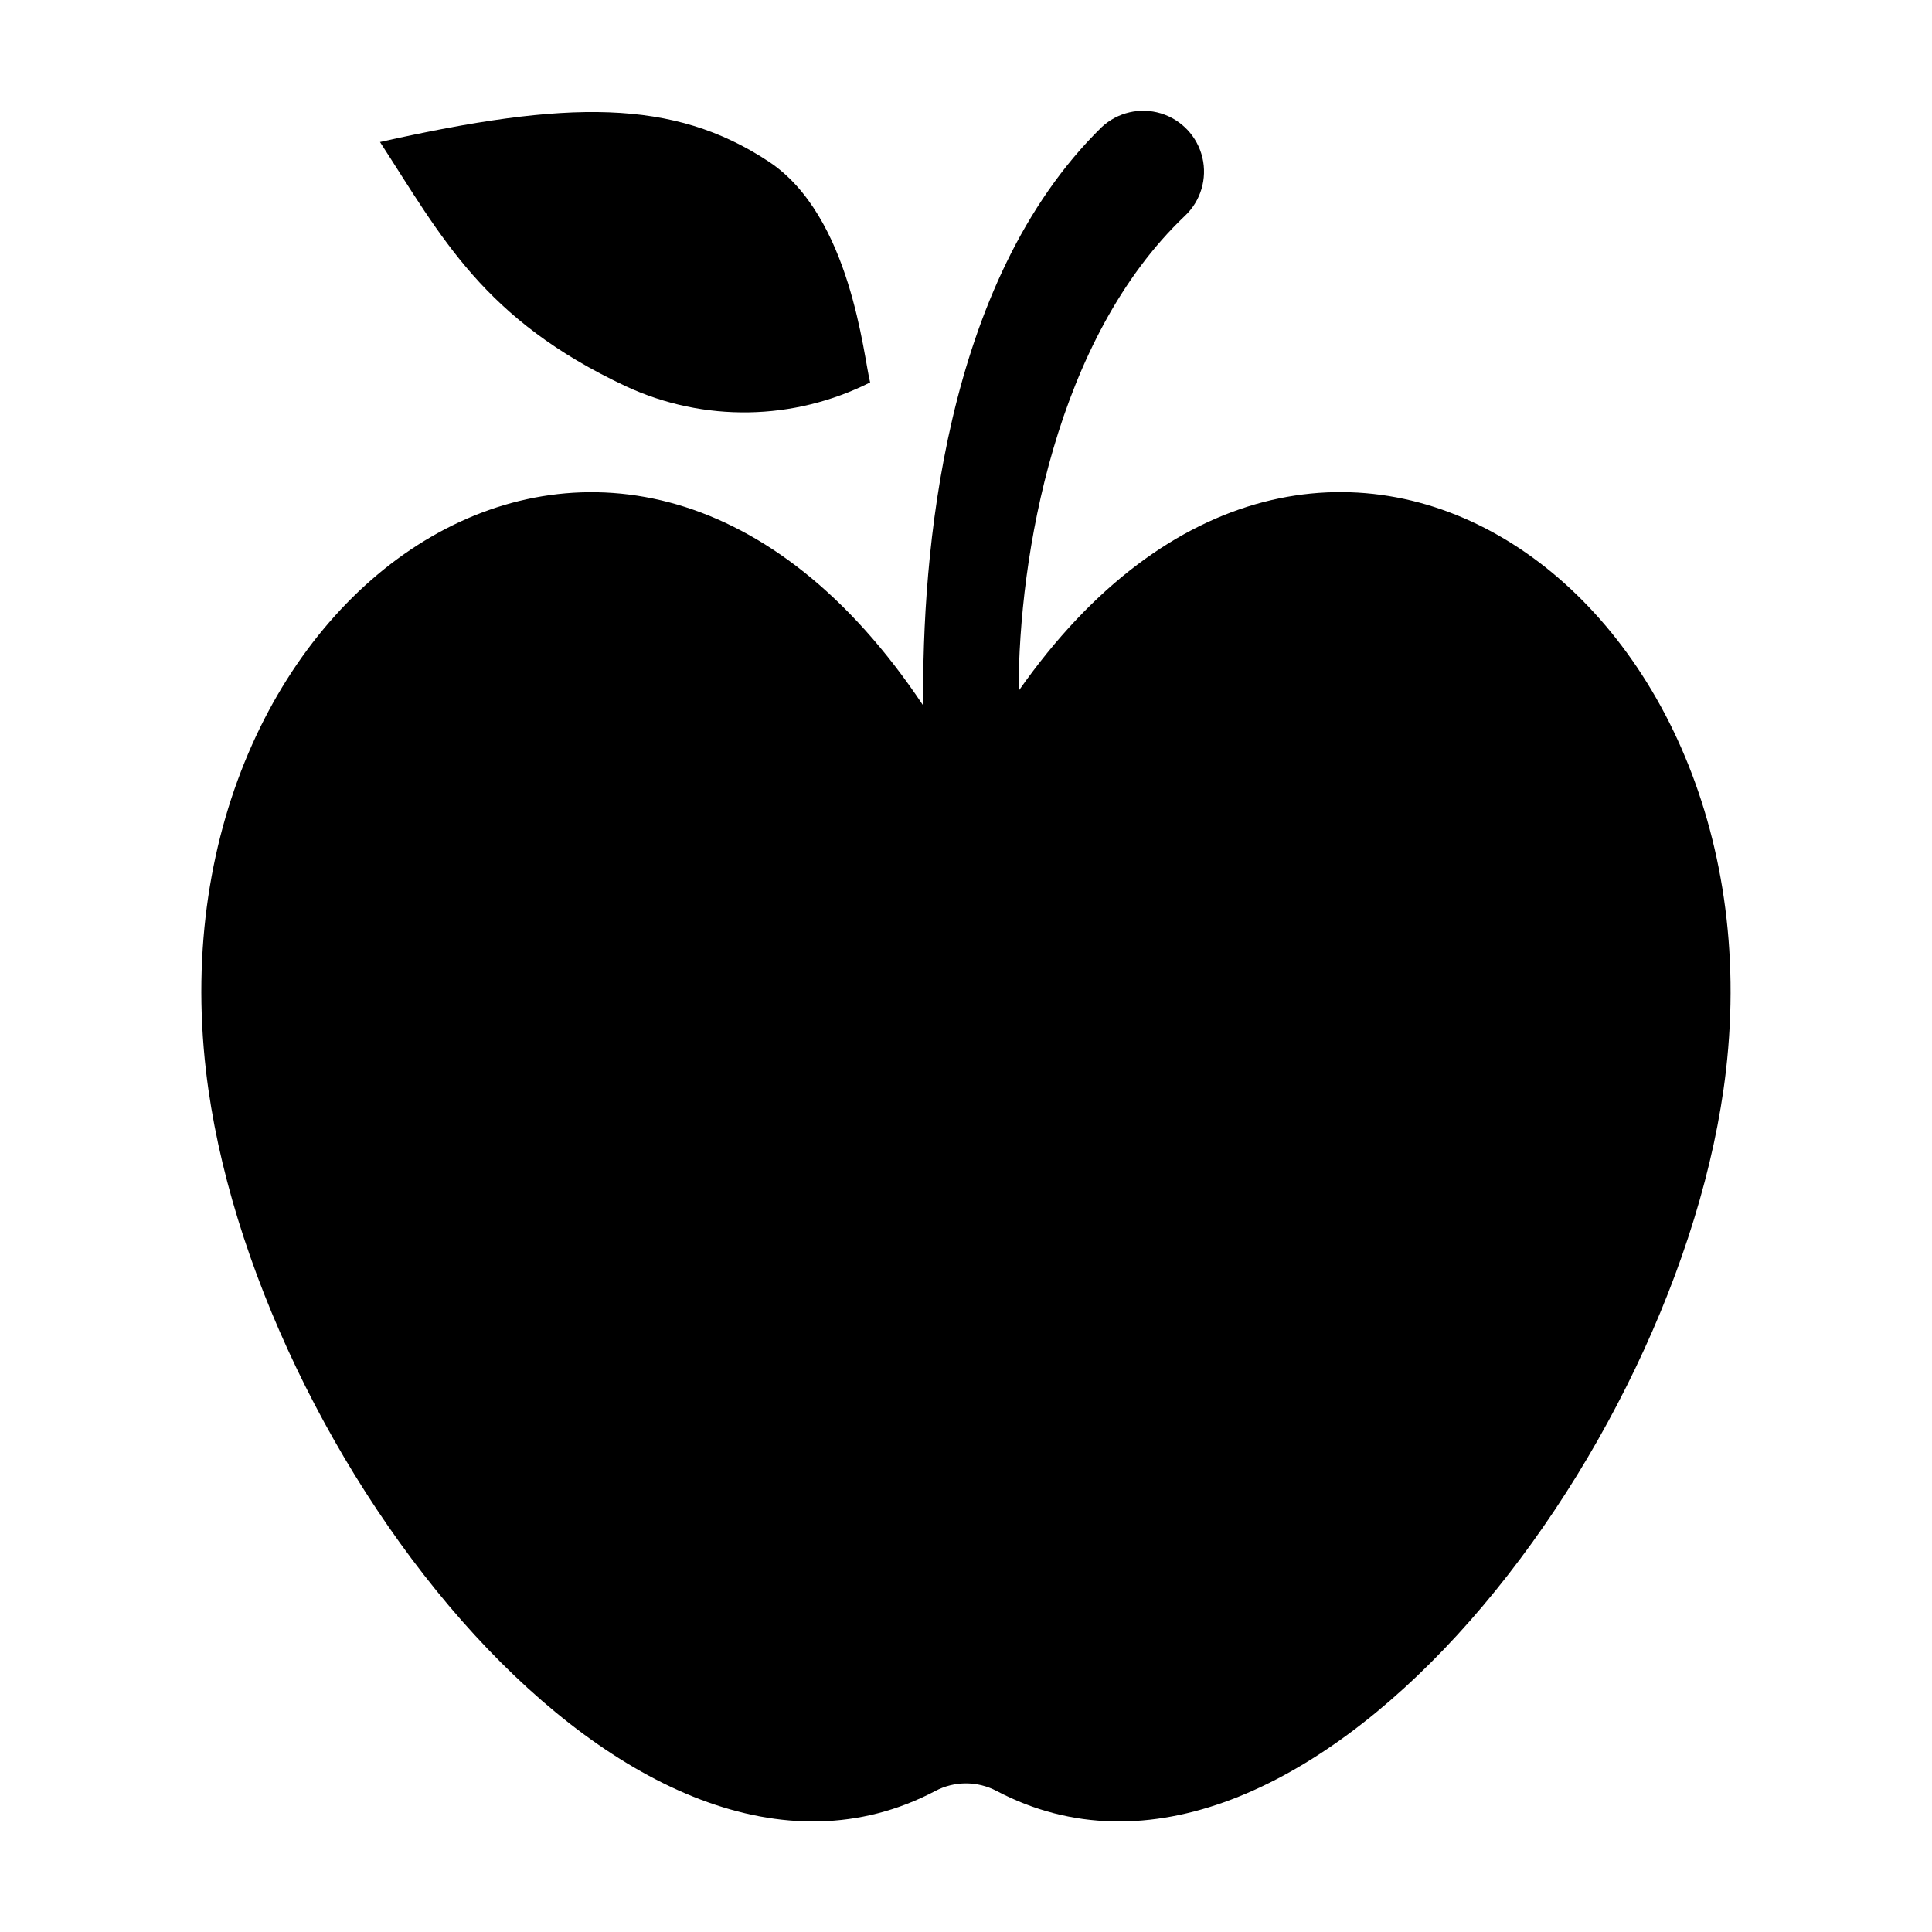
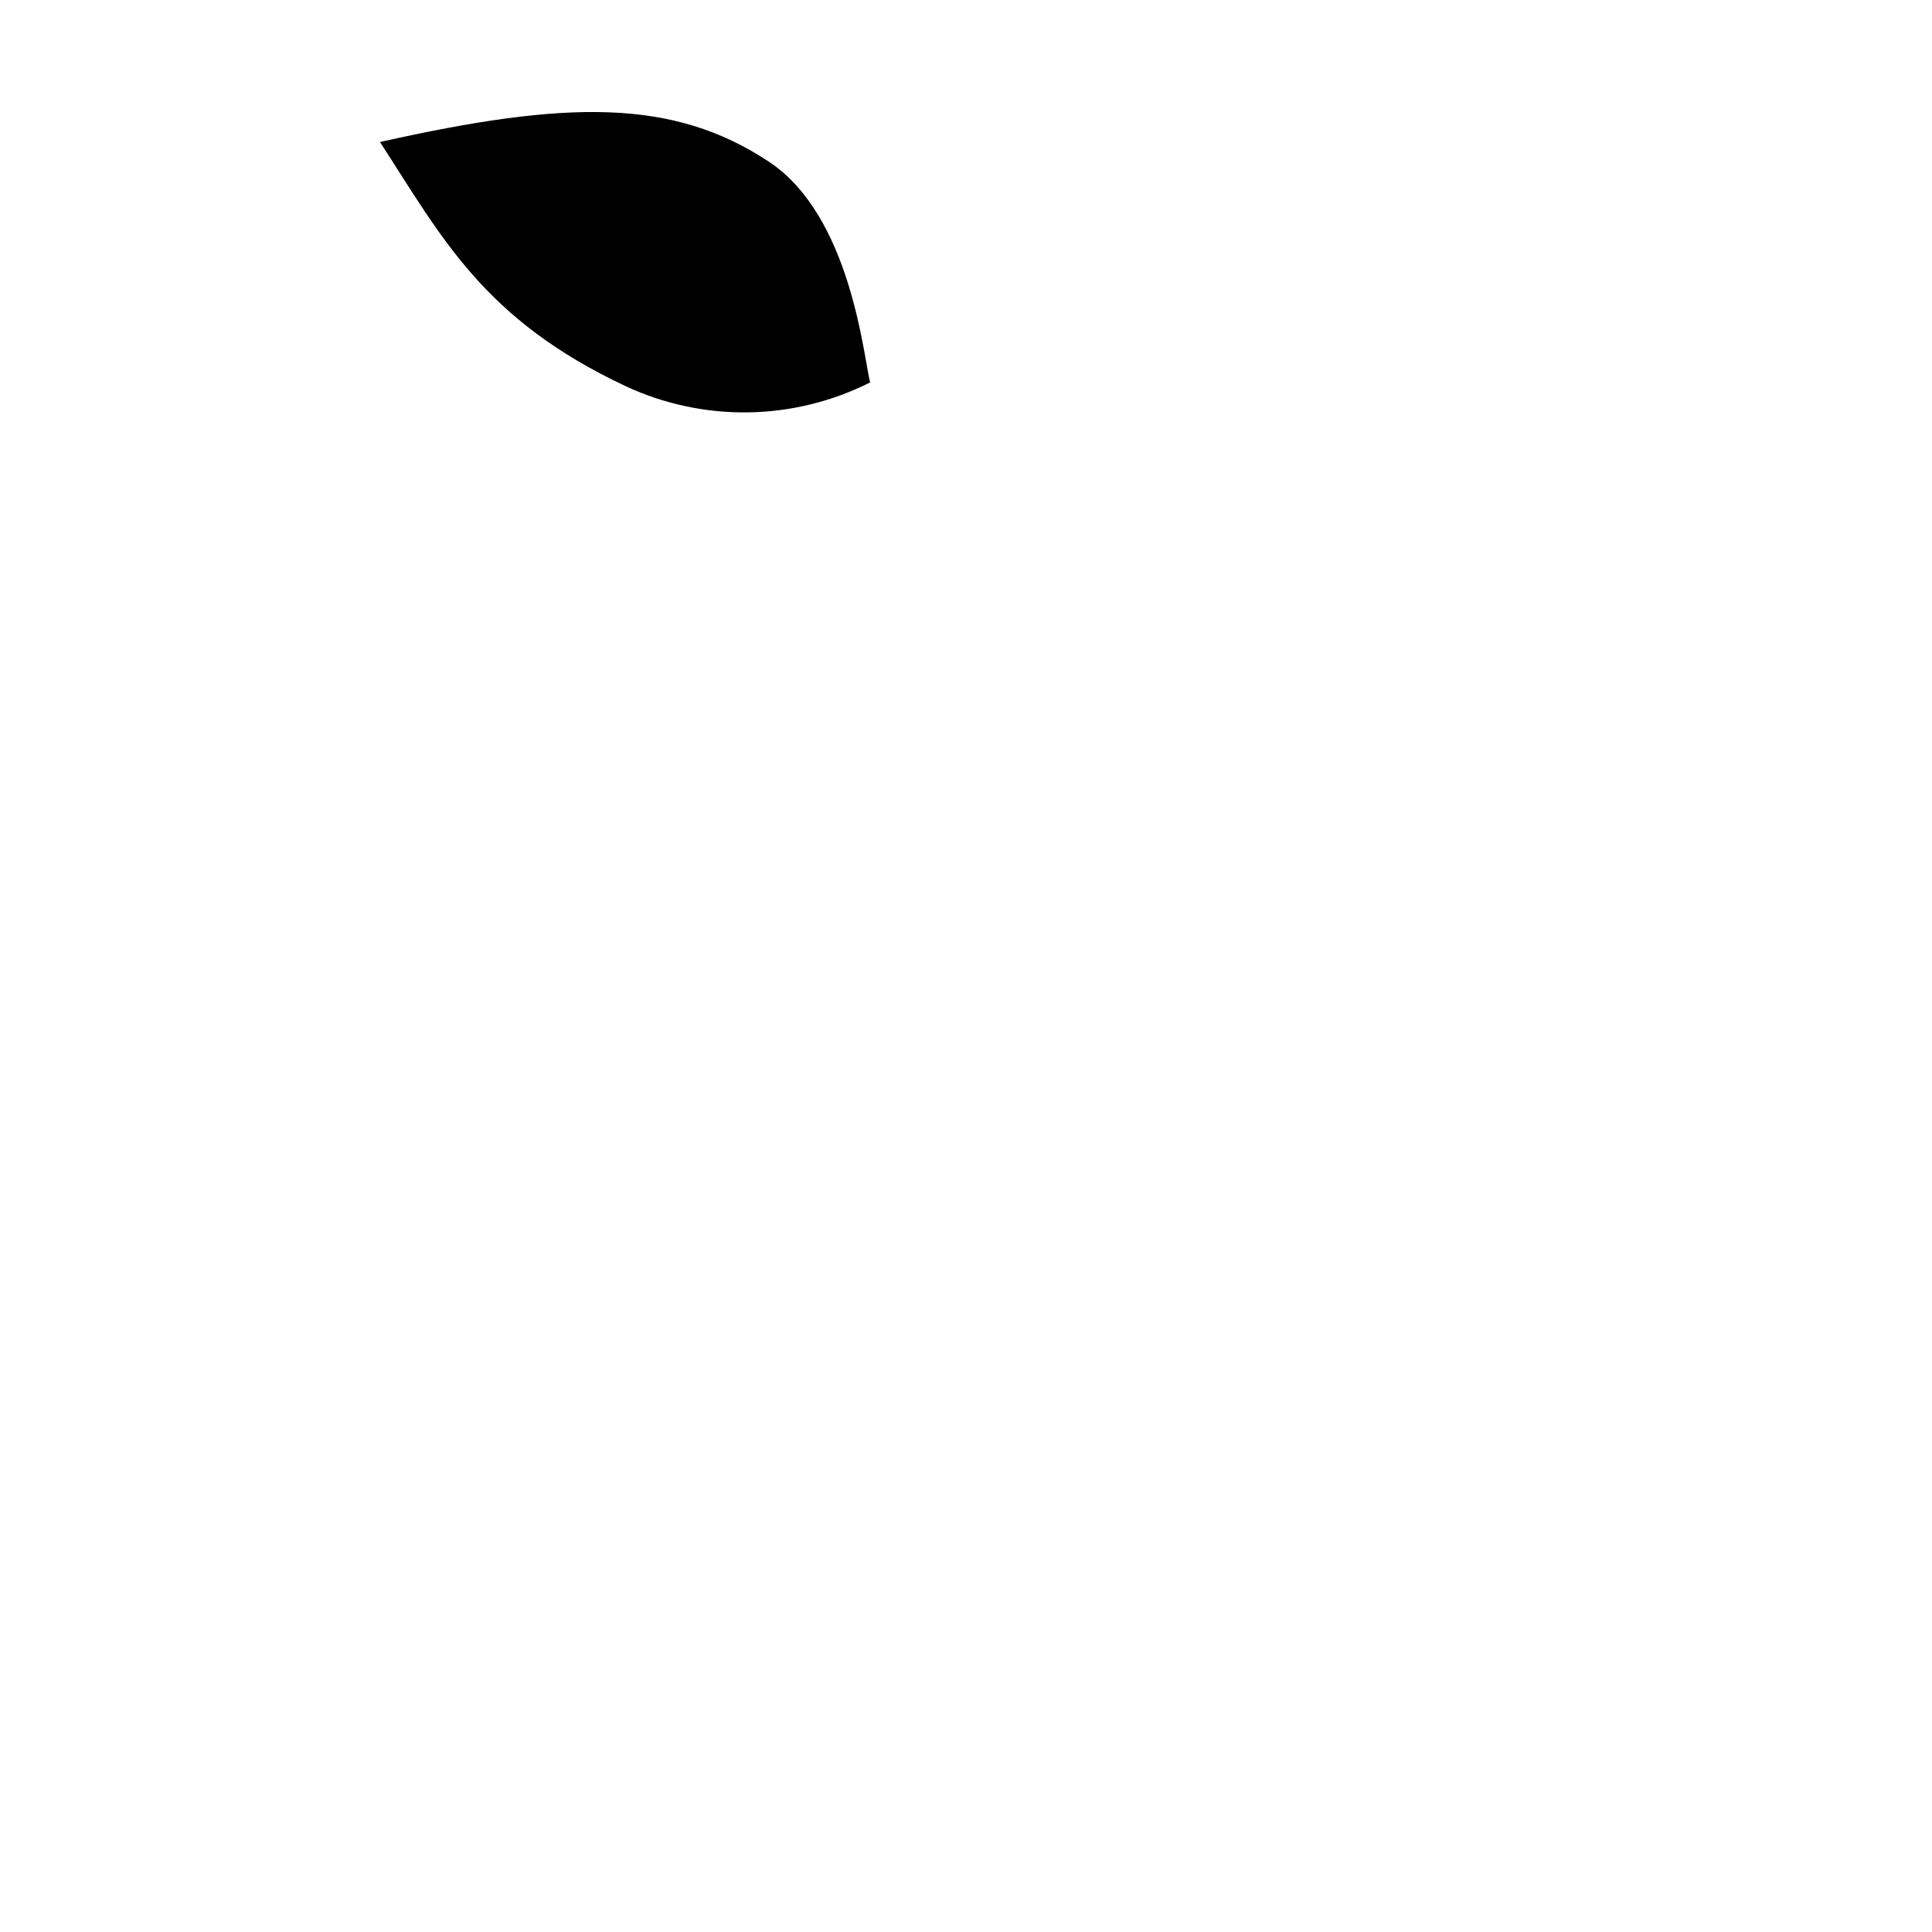
<svg xmlns="http://www.w3.org/2000/svg" fill="#000000" width="800px" height="800px" version="1.1" viewBox="144 144 512 512">
  <g>
-     <path d="m413.93 327.12c0.086-35.887 9.785-93.305 44.098-125.93 4.18-3.945 5.941-9.82 4.621-15.414-1.316-5.598-5.516-10.066-11.016-11.734-5.5-1.664-11.473-0.273-15.676 3.648-42.07 41.211-47.676 113.89-47.293 153.29-79.211-119.01-205.12-32.559-190.07 96.84 11.859 101.96 113.4 232.85 193.26 190.82 5.086-2.695 11.184-2.695 16.273 0 79.859 42.023 181.4-88.863 193.26-190.82 14.887-127.98-108.13-213.99-187.46-100.7z" />
-     <path d="m309.93 246.4c20.586 9.543 44.398 9.156 64.664-1.051-1.762-6.848-5.086-44.117-26.84-58.504-25.359-16.766-53.379-16.375-103.05-5.207 16.332 25.145 27.348 47.027 65.23 64.762z" />
+     <path d="m309.93 246.4c20.586 9.543 44.398 9.156 64.664-1.051-1.762-6.848-5.086-44.117-26.84-58.504-25.359-16.766-53.379-16.375-103.05-5.207 16.332 25.145 27.348 47.027 65.23 64.762" />
  </g>
</svg>